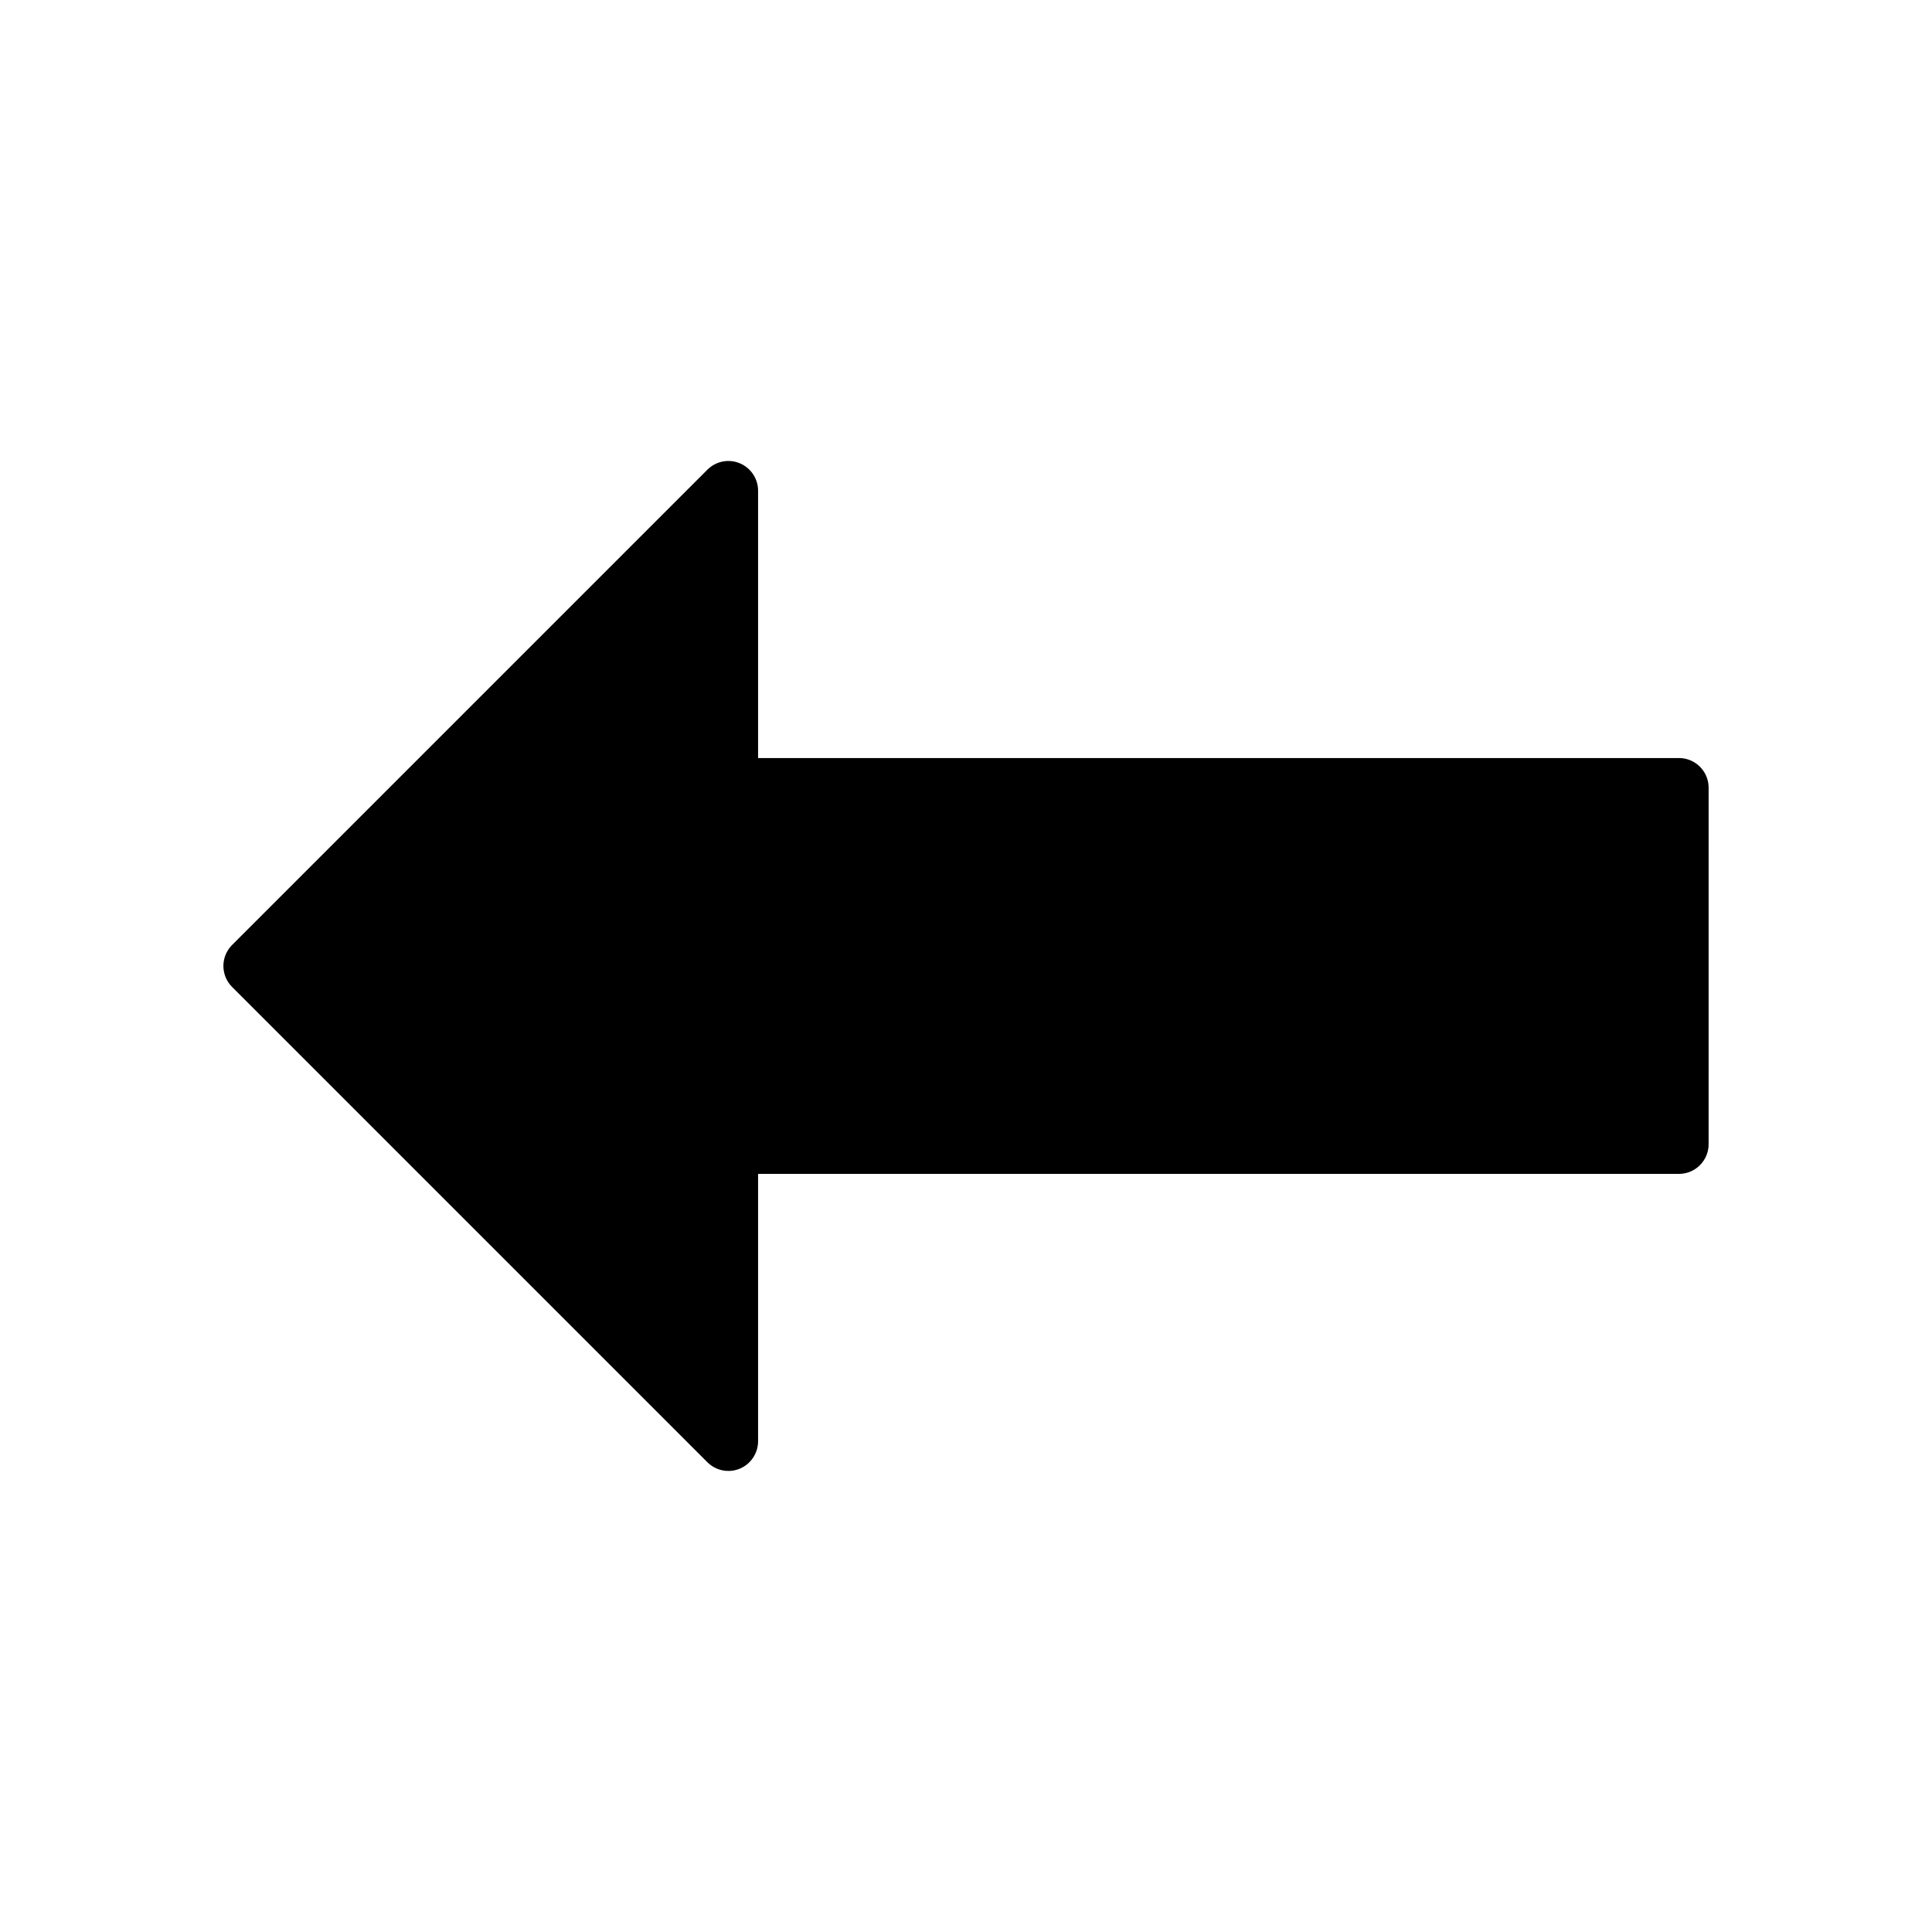
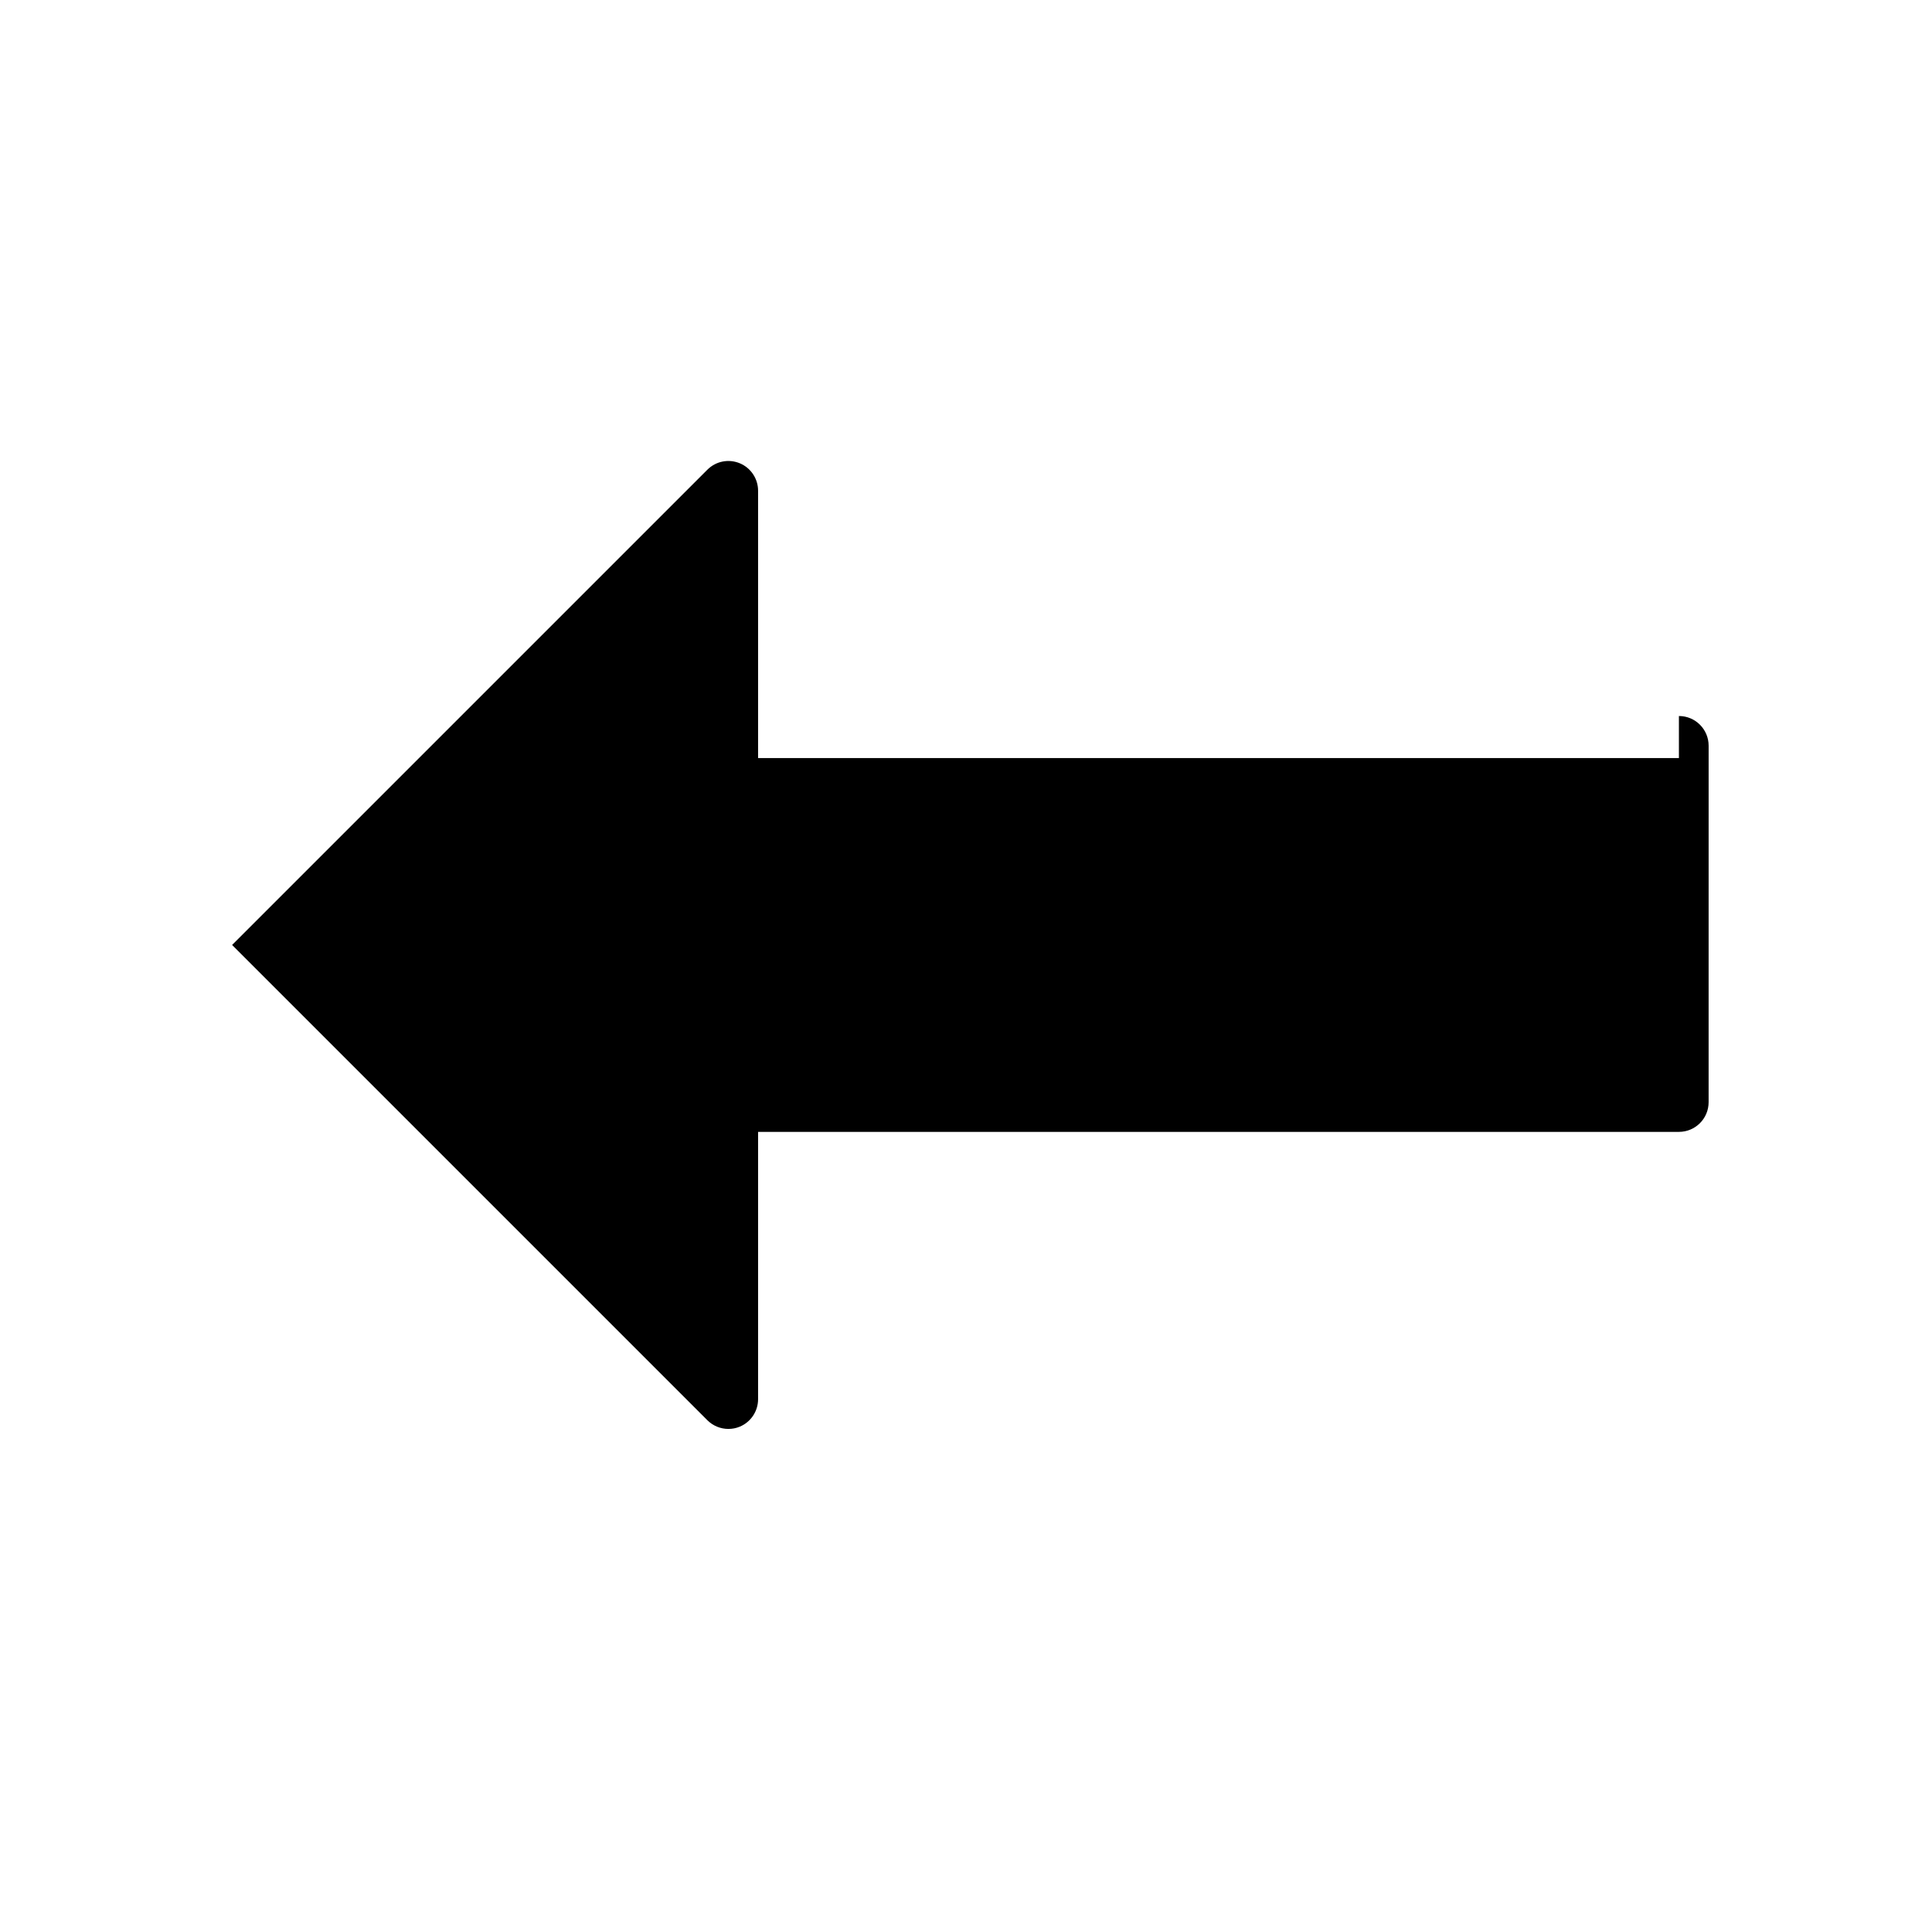
<svg xmlns="http://www.w3.org/2000/svg" fill="#000000" width="800px" height="800px" version="1.1" viewBox="144 144 512 512">
-   <path d="m588.93 344.89h-244.03v-70.848c0-3.18-1.922-6.055-4.856-7.273-2.953-1.219-6.328-0.551-8.582 1.707l-125.95 125.95c-3.078 3.078-3.078 8.055 0 11.133l125.95 125.95c1.504 1.5 3.519 2.305 5.566 2.305 1.016 0 2.039-0.188 3.016-0.598 2.934-1.215 4.856-4.094 4.856-7.277v-70.848h244.03c4.352 0 7.871-3.519 7.871-7.871l0.004-94.465c0-4.344-3.519-7.871-7.875-7.871z" />
+   <path d="m588.93 344.89h-244.03v-70.848c0-3.18-1.922-6.055-4.856-7.273-2.953-1.219-6.328-0.551-8.582 1.707l-125.95 125.95l125.95 125.95c1.504 1.5 3.519 2.305 5.566 2.305 1.016 0 2.039-0.188 3.016-0.598 2.934-1.215 4.856-4.094 4.856-7.277v-70.848h244.03c4.352 0 7.871-3.519 7.871-7.871l0.004-94.465c0-4.344-3.519-7.871-7.875-7.871z" />
</svg>